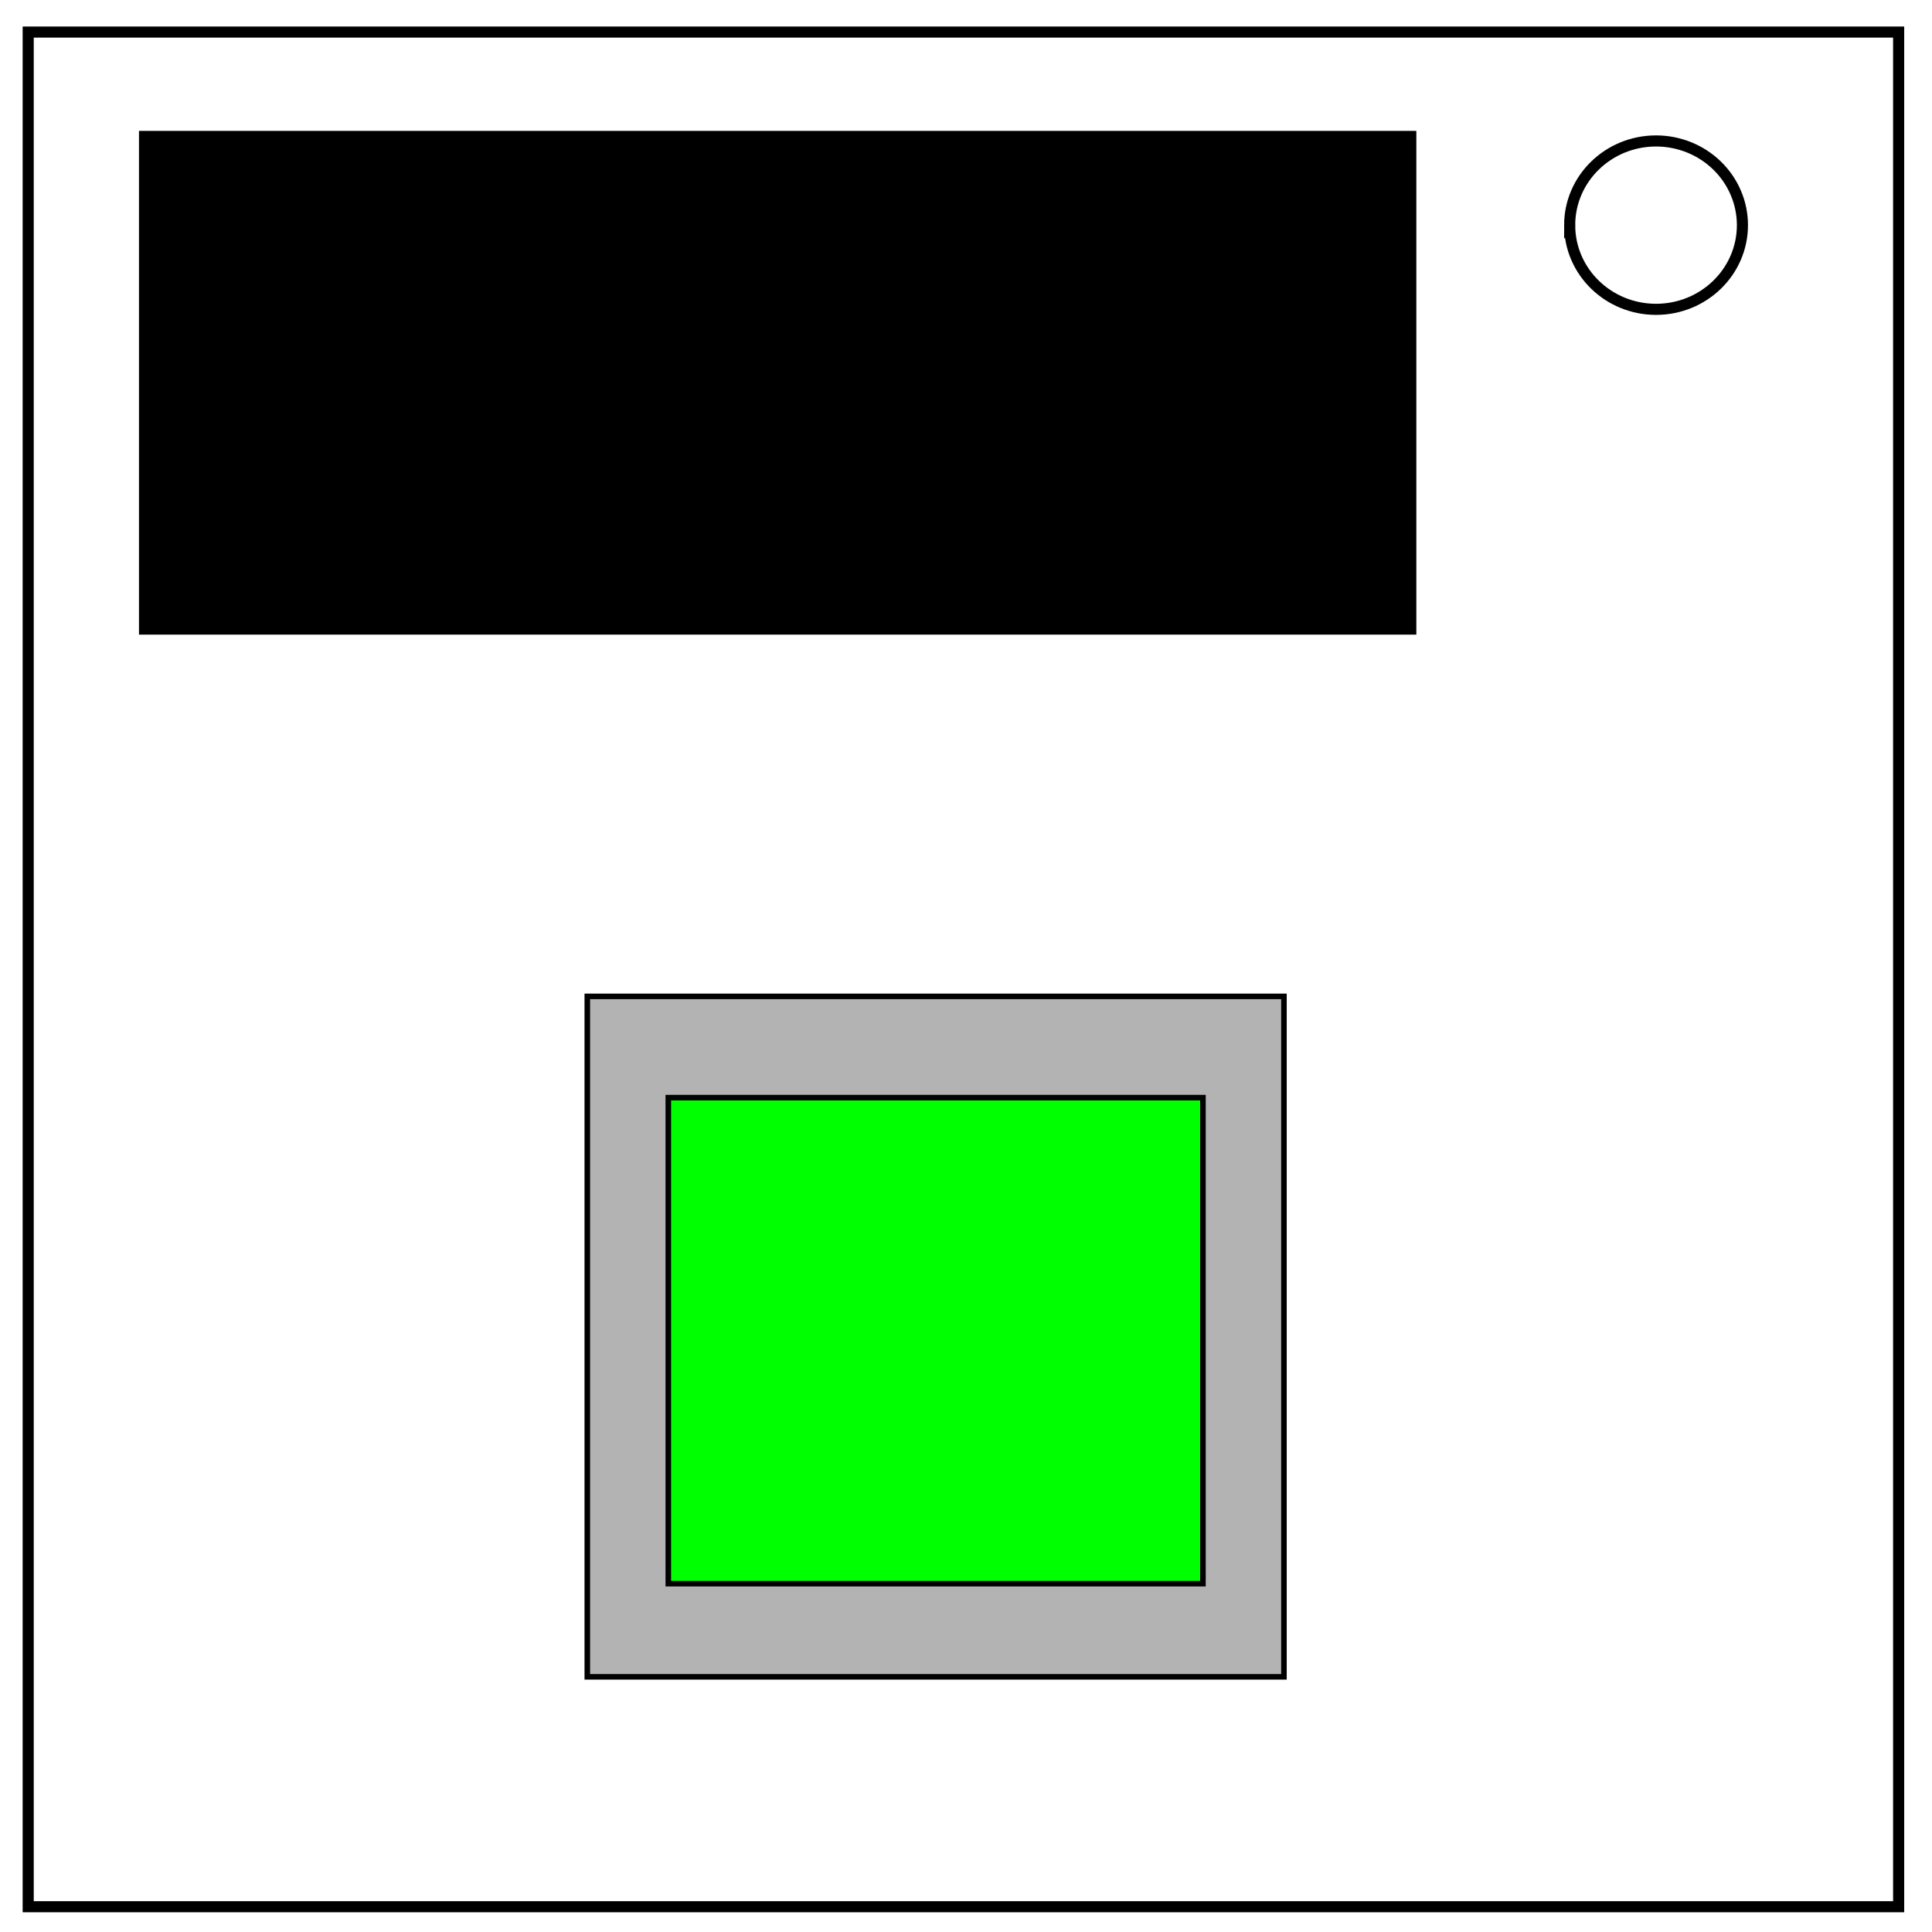
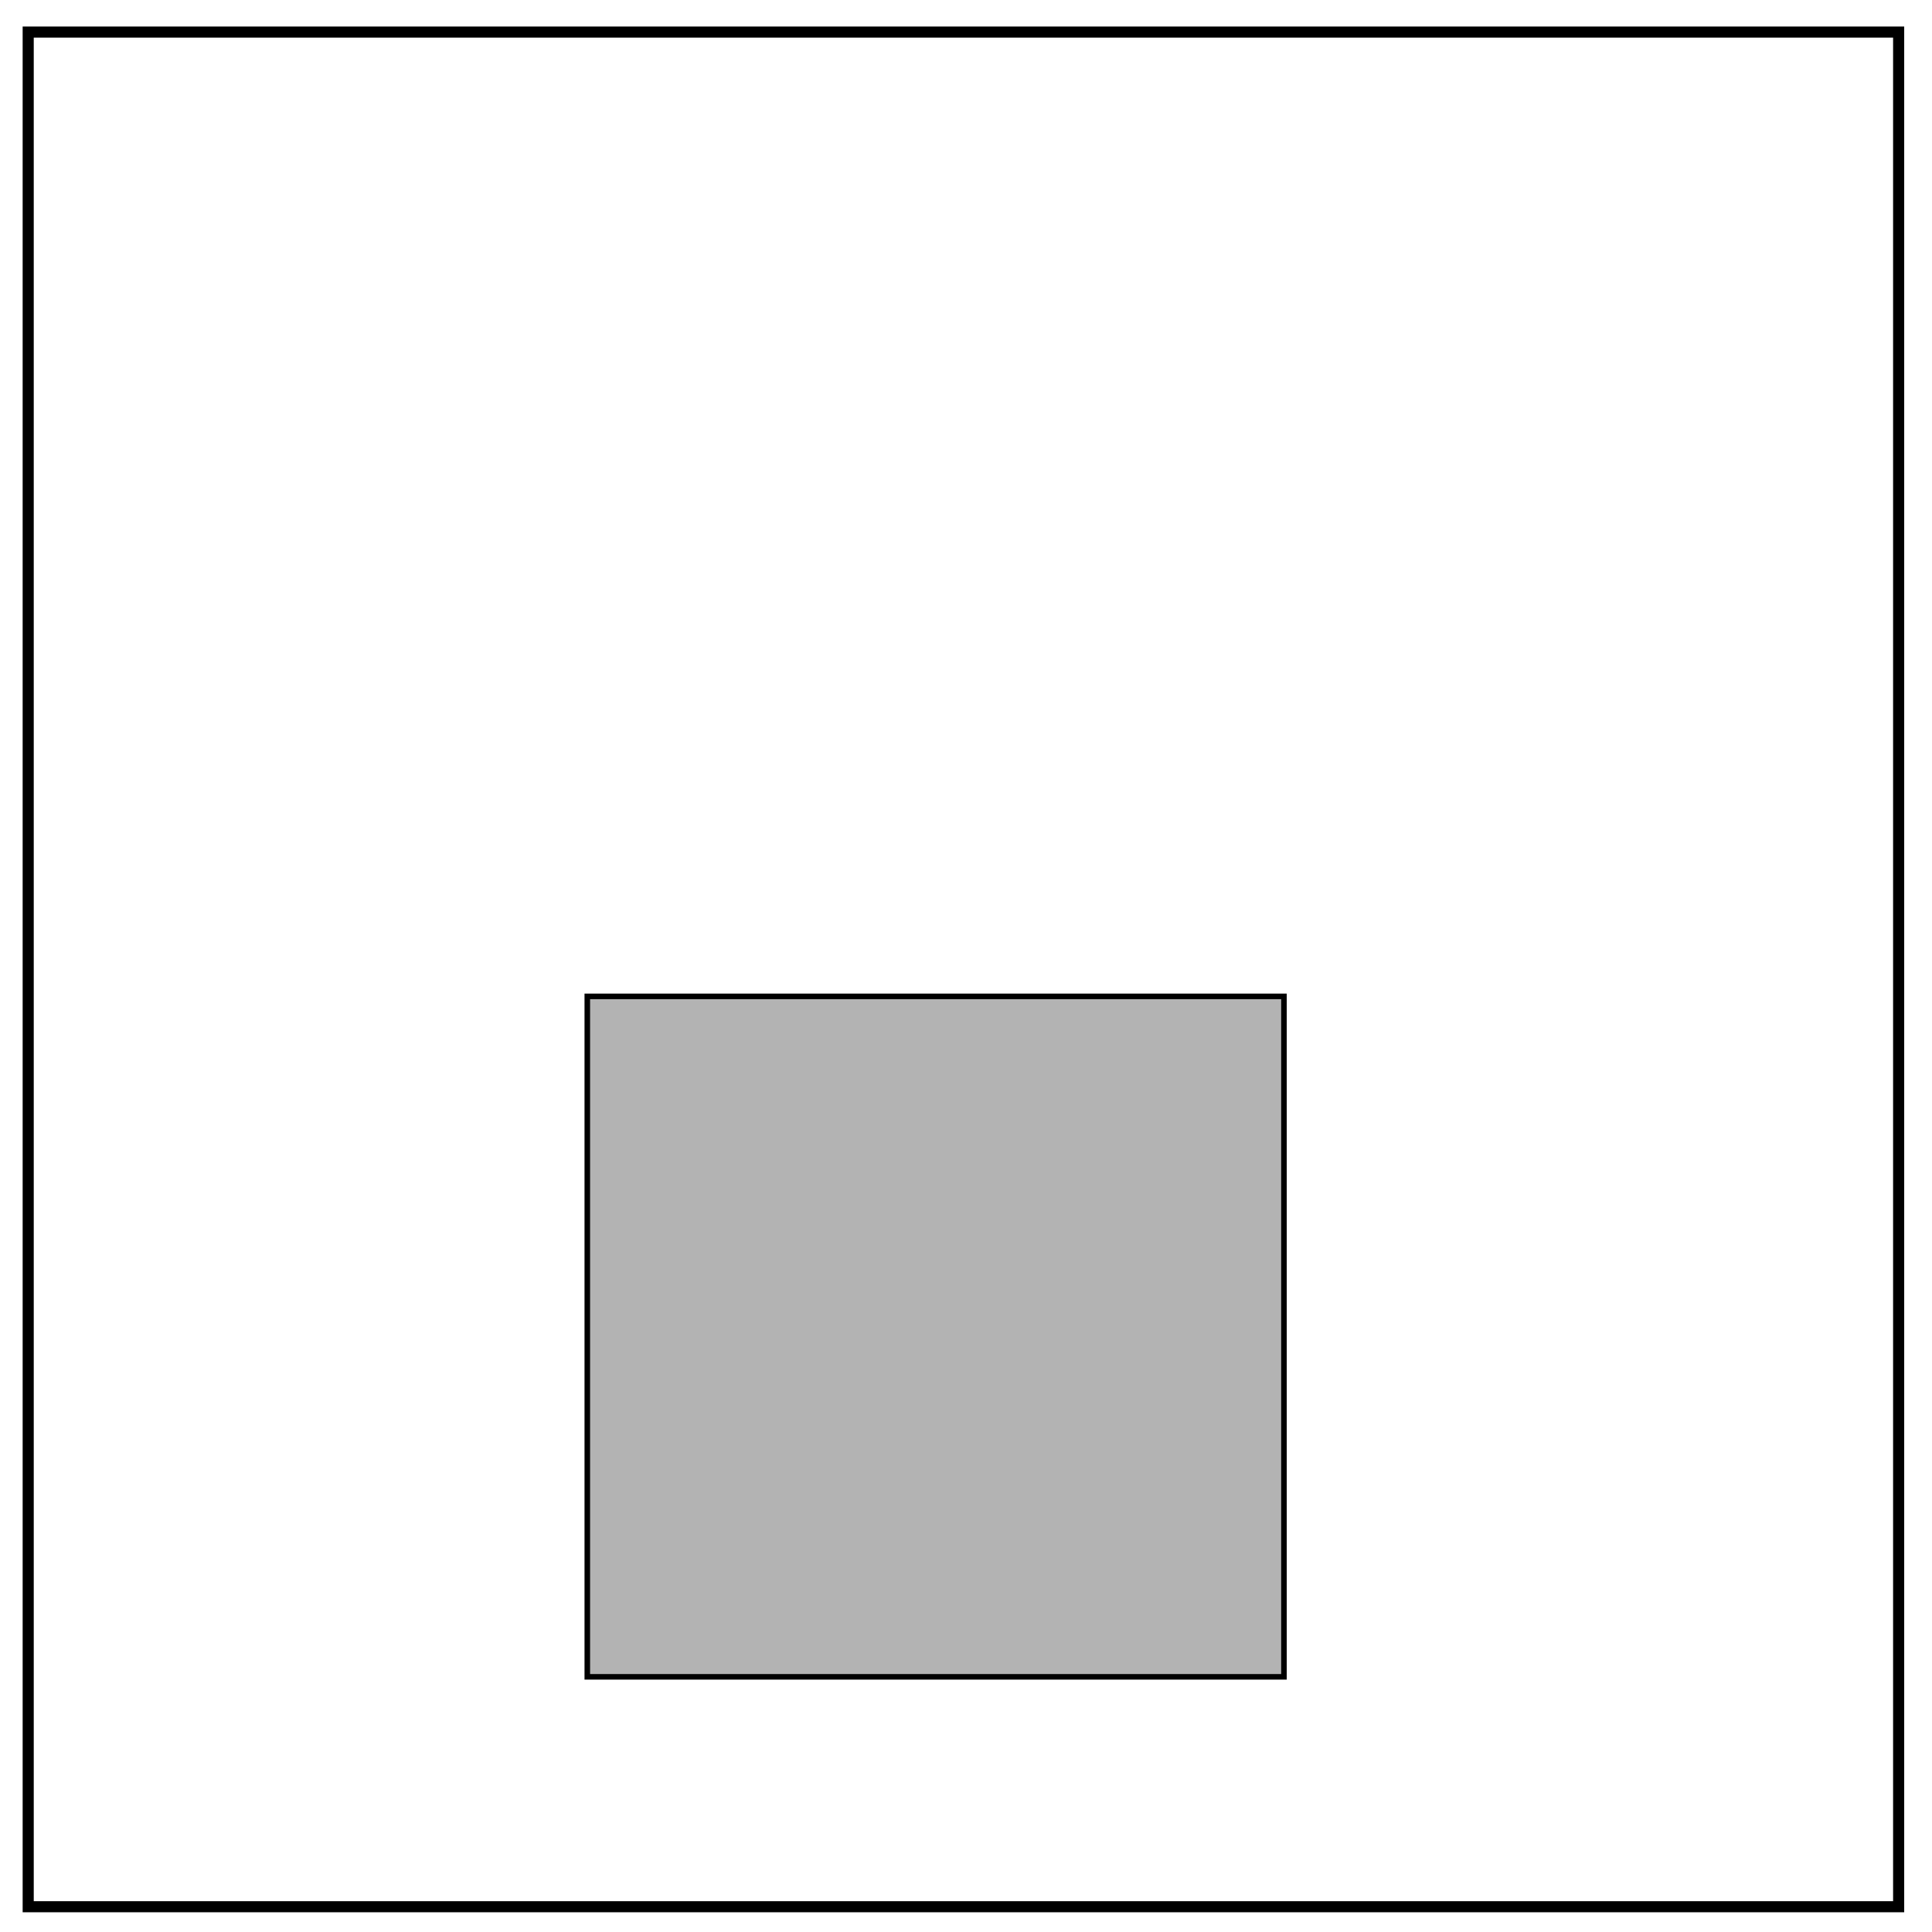
<svg xmlns="http://www.w3.org/2000/svg" viewBox="0 0 348 348" fill="none">
  <path d="M5.079 5.776h336.913v337.67H5.08z" stroke-width="2" stroke="#000" />
-   <path d="M282.734 40.554c0-8.376 6.966-15.165 15.56-15.165 4.126 0 8.084 1.597 11.001 4.441 2.918 2.844 4.558 6.702 4.558 10.724 0 8.376-6.966 15.165-15.56 15.165-8.593 0-15.559-6.79-15.559-15.165z" stroke-width="2" stroke="#000" />
-   <path style="fill:#000;stroke:#000" d="M25.535 24.075h229.082v89.736H25.535z" />
  <path style="fill:#b3b3b3;stroke:#000" d="M105.786 179.472H231.27v122.566H105.786z" />
-   <path style="fill:#0f0;stroke:#000;fill-opacity:1" d="M120.377 197.711h96.302v87.547h-96.302z" />
</svg>